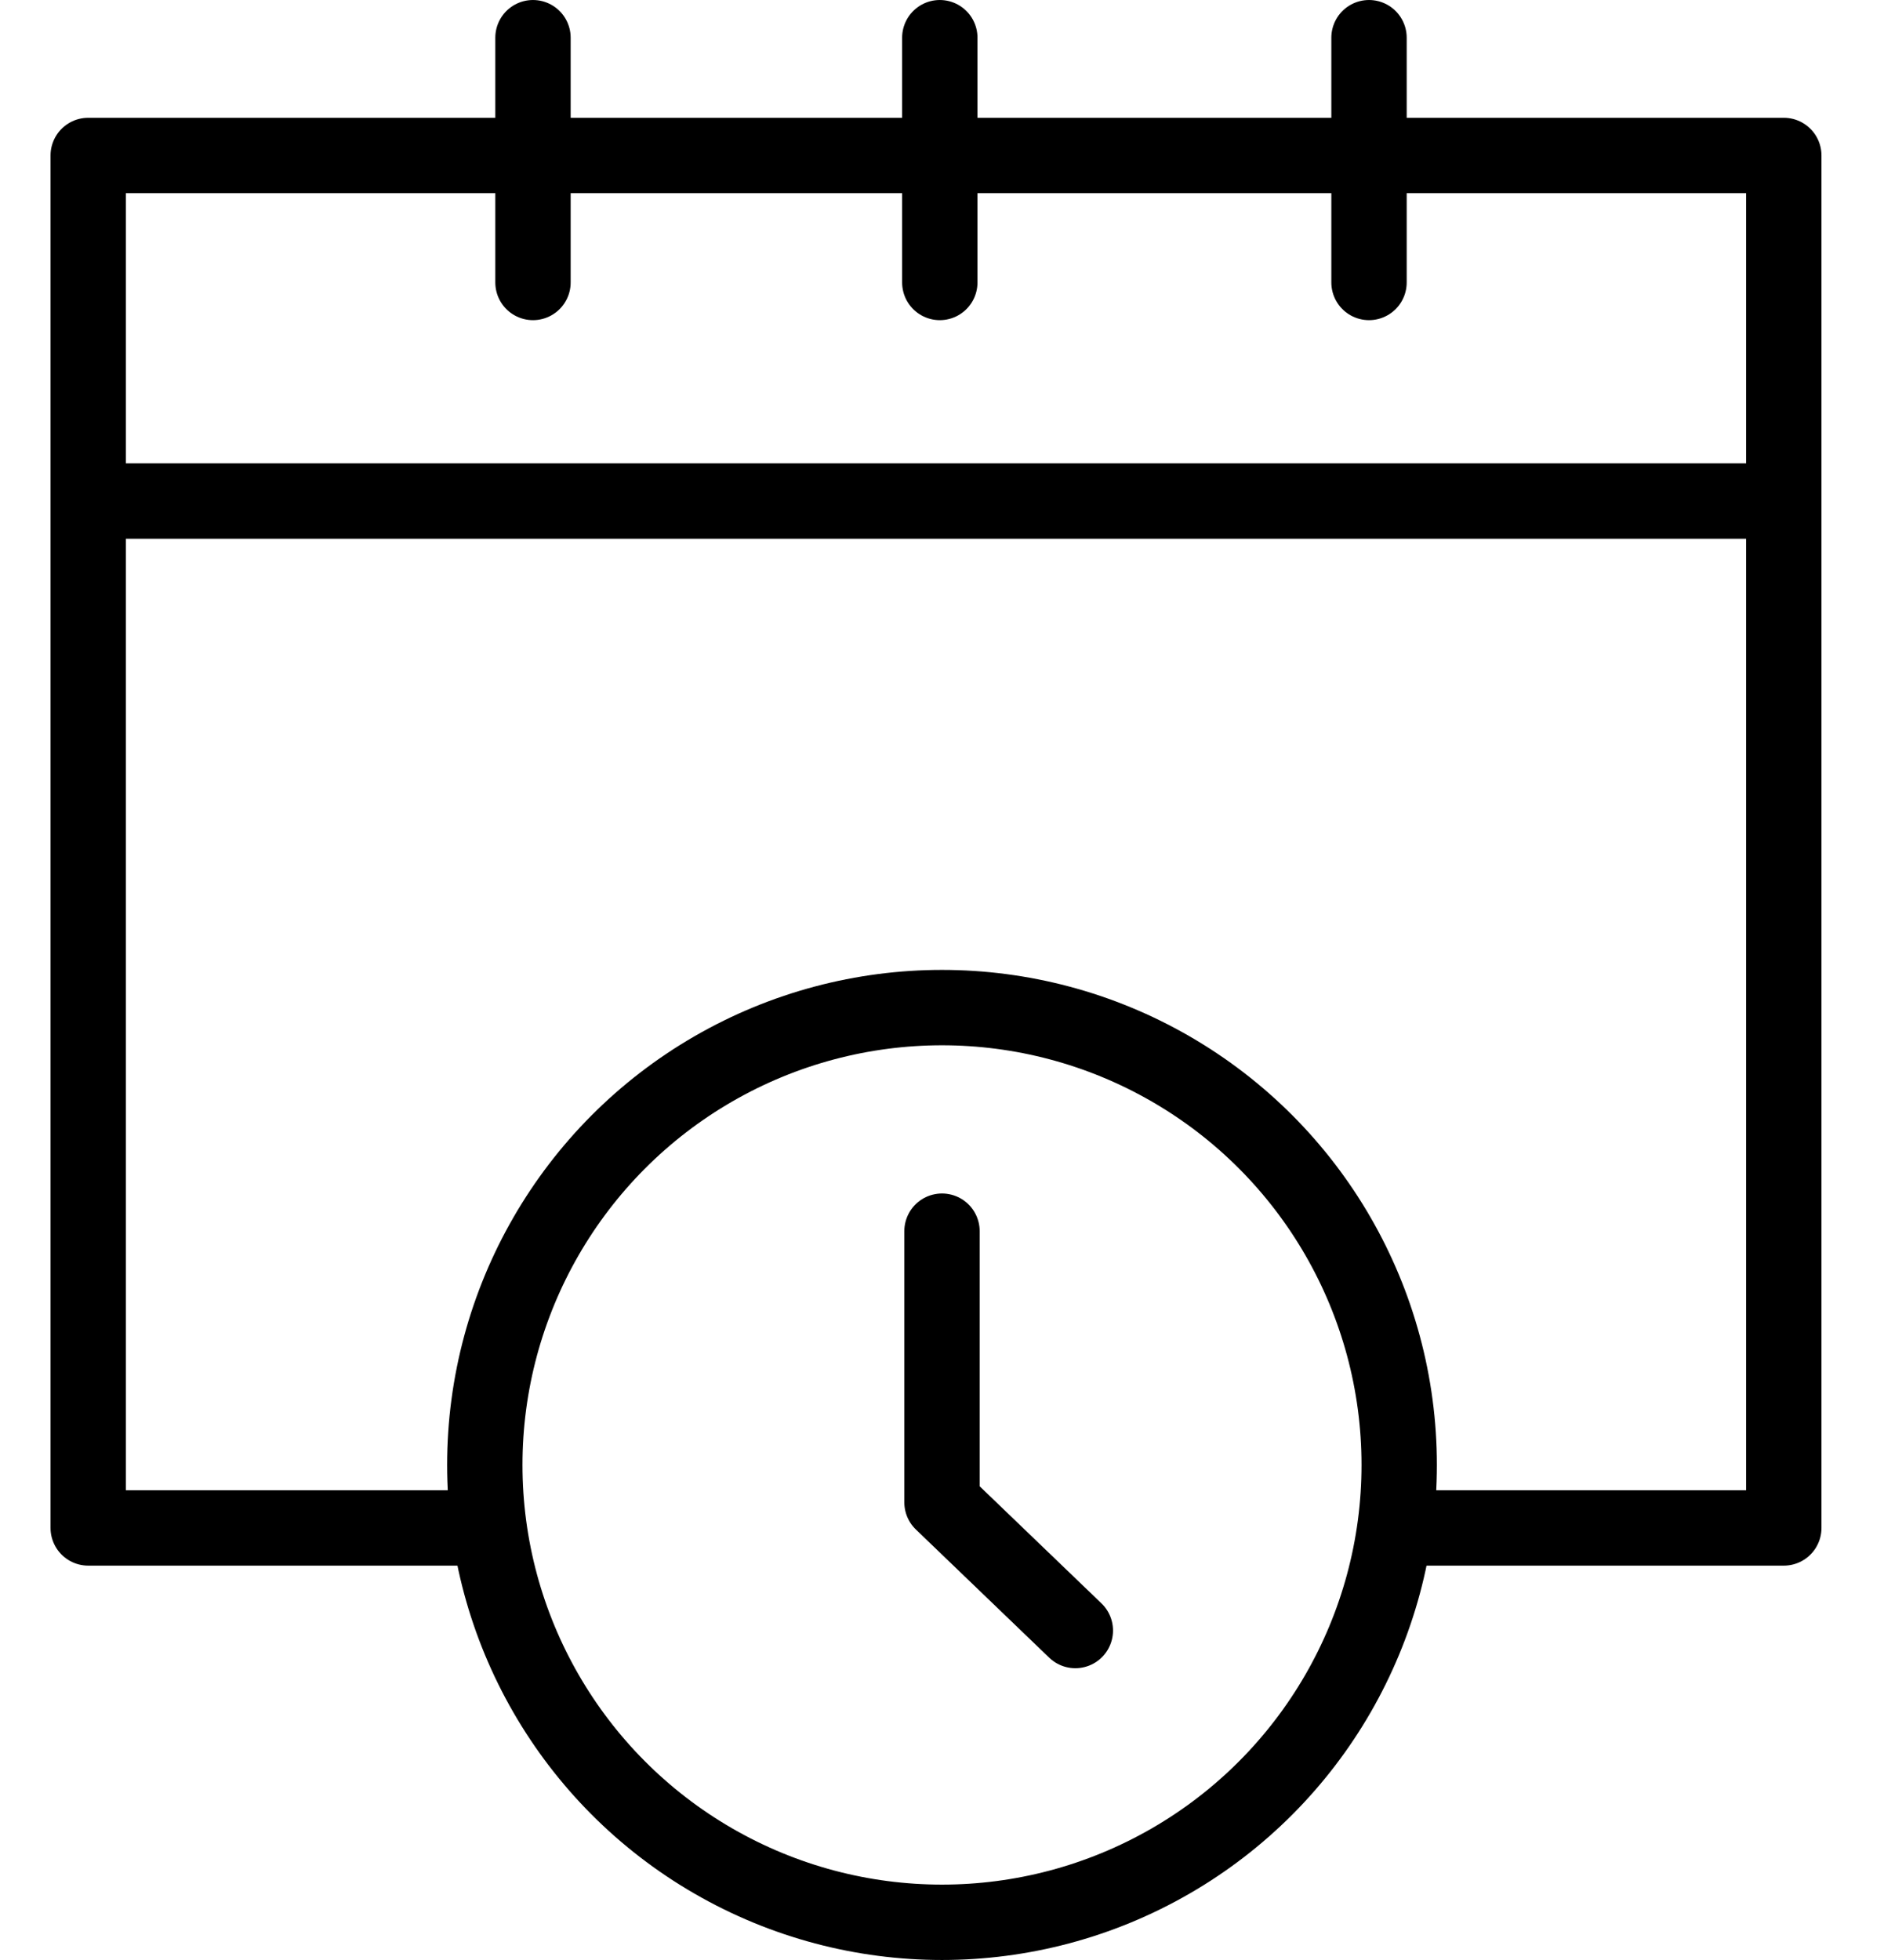
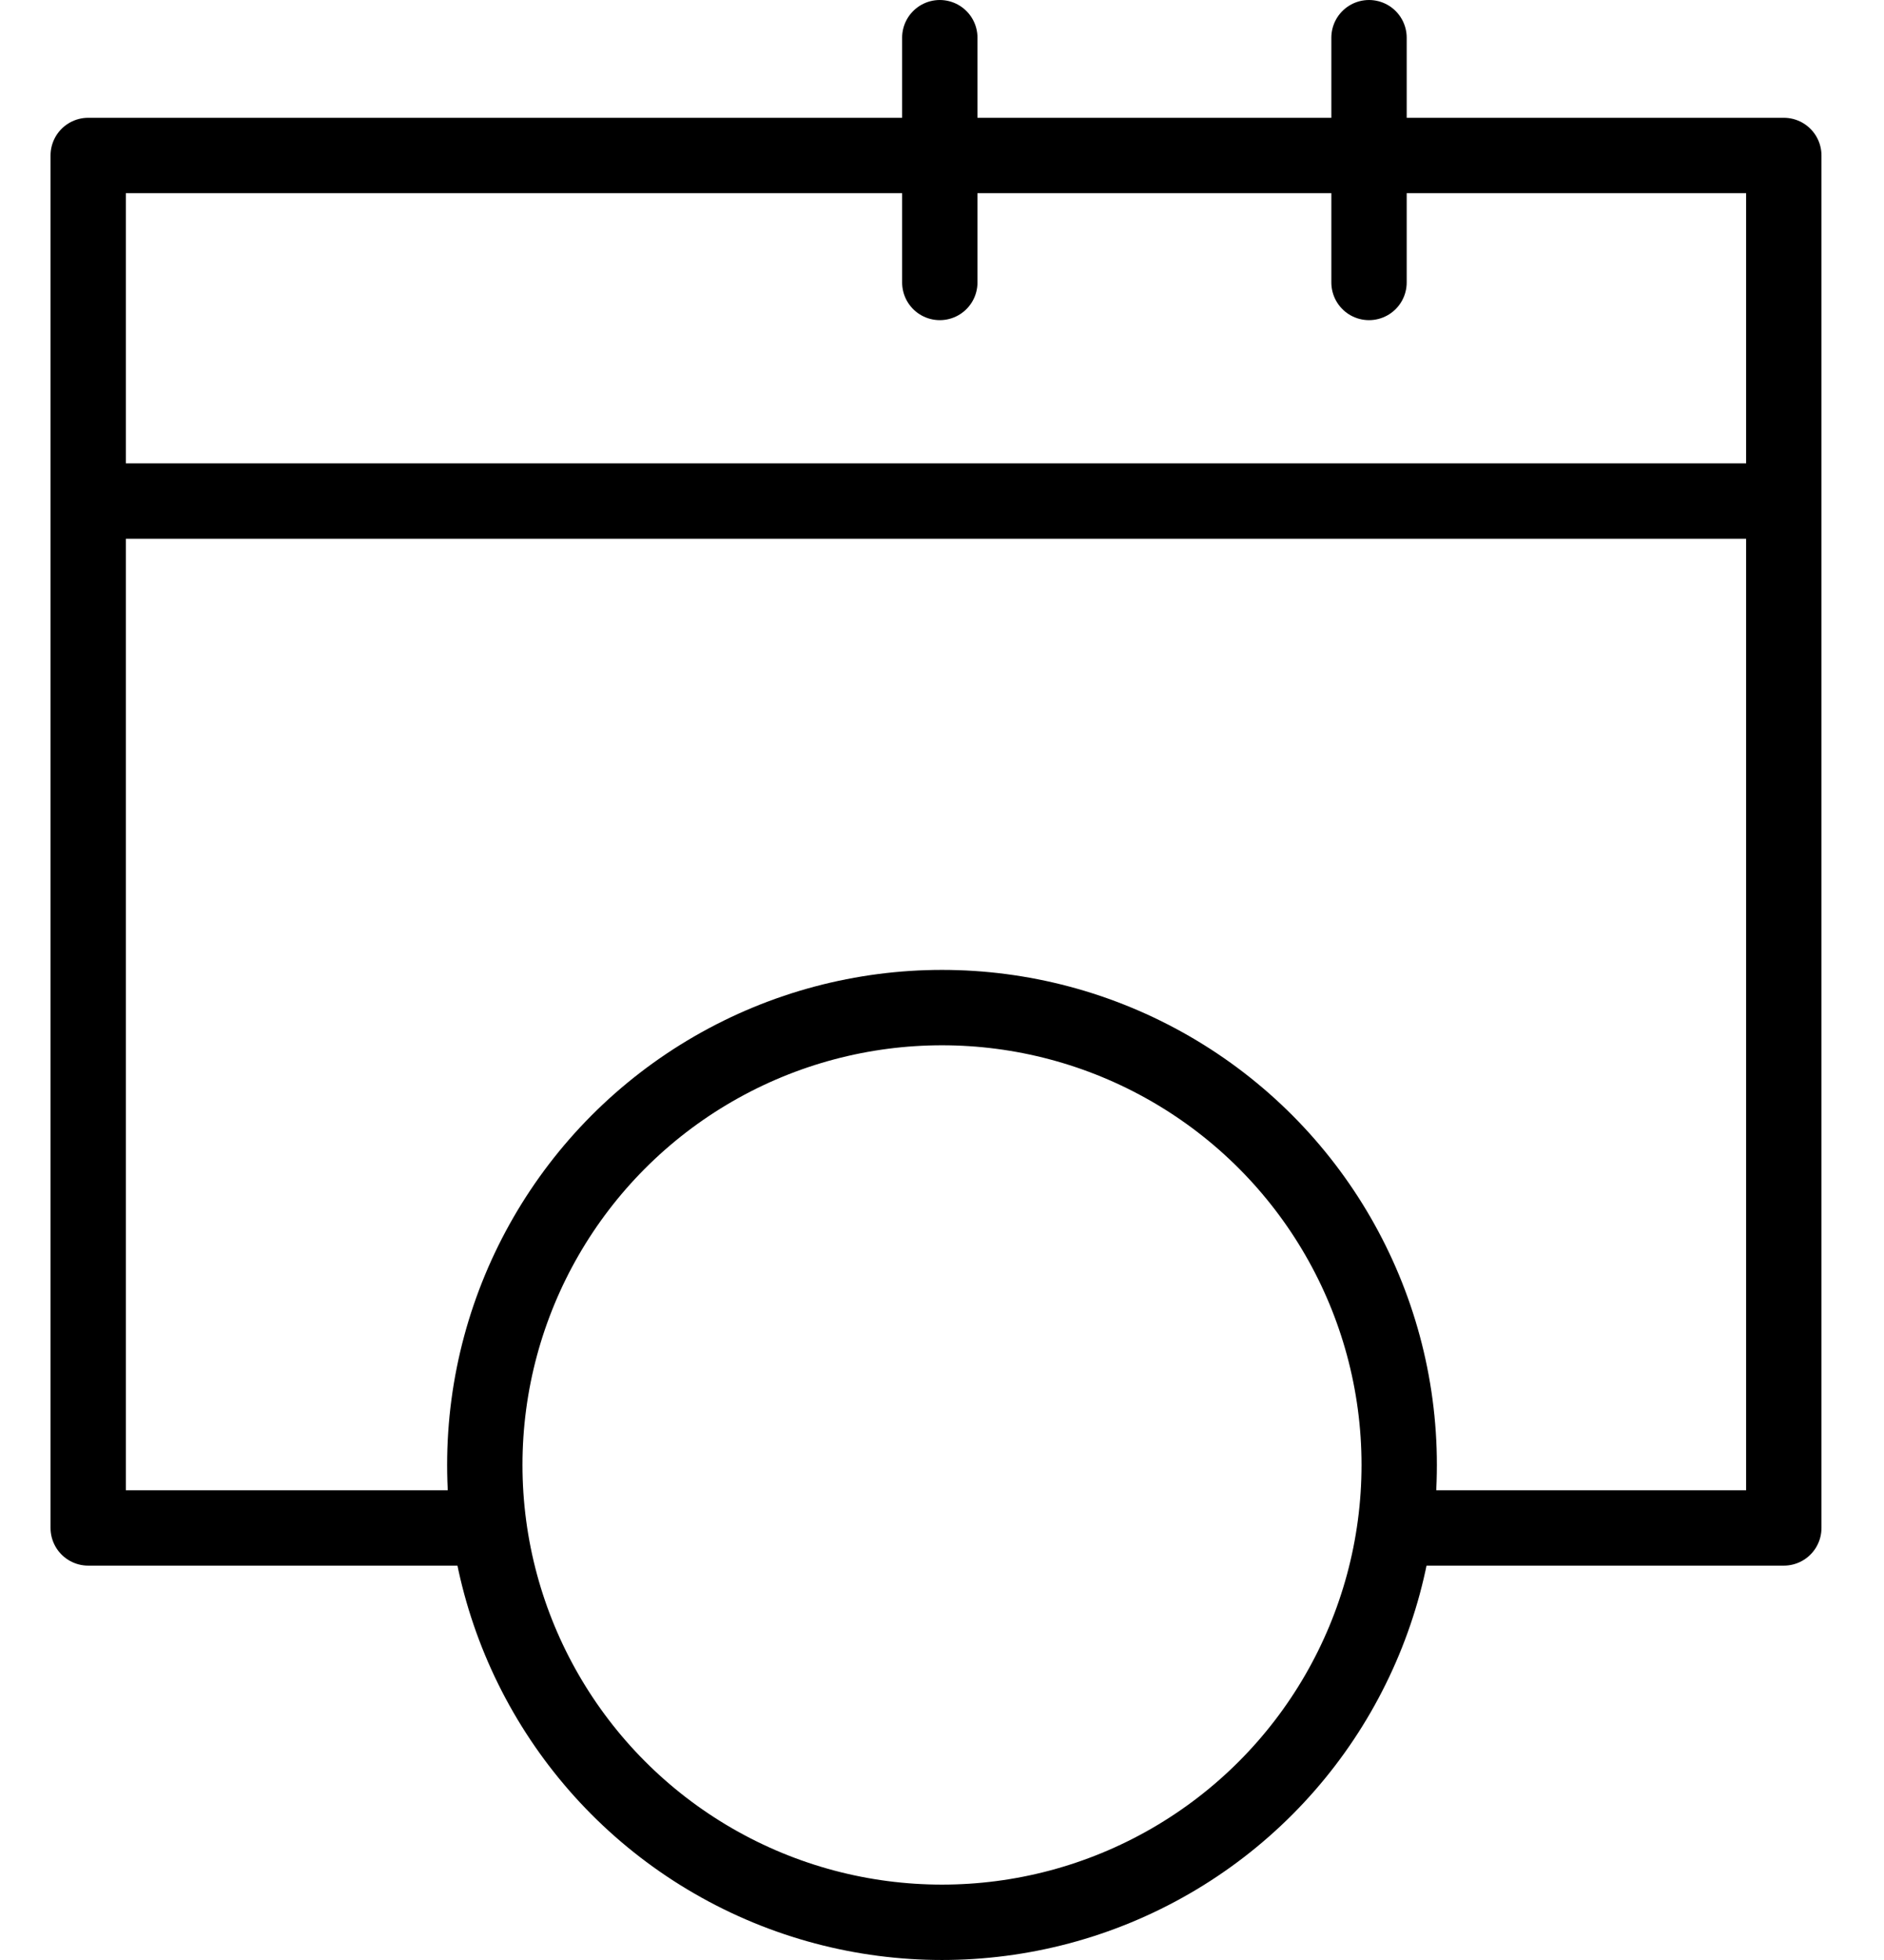
<svg xmlns="http://www.w3.org/2000/svg" xml:space="preserve" width="35.278mm" height="36.689mm" version="1.0" style="shape-rendering:geometricPrecision; text-rendering:geometricPrecision; image-rendering:optimizeQuality; fill-rule:evenodd; clip-rule:evenodd" viewBox="0 0 1808.86 1881.22">
  <defs>
    <style type="text/css">
   
    .str0 {stroke:black;stroke-width:72.35;stroke-linecap:round;stroke-linejoin:round;stroke-miterlimit:22.926}
    .fil1 {fill:none}
    .fil0 {fill:none;fill-rule:nonzero}
   
  </style>
  </defs>
  <g id="Слой_x0020_1">
    <g id="_1908712561312">
      <circle class="fil0 str0" cx="904.43" cy="1406.07" r="438.97" />
-       <polyline class="fil0 str0" points="904.43,1181.69 904.43,1441.96 1032.45,1565 " />
      <polyline class="fil0 str0" points="1347.72,1466.53 1712.66,1466.53 1712.66,149.23 84.69,149.23 84.69,1466.53 464.74,1466.53 " />
      <line class="fil0 str0" x1="113.05" y1="480.91" x2="1705.02" y2="480.91" />
      <line class="fil0 str0" x1="1314.42" y1="271.11" x2="1314.42" y2="36.18" />
      <line class="fil0 str0" x1="902.32" y1="271.11" x2="902.32" y2="36.18" />
-       <line class="fil0 str0" x1="511.72" y1="271.11" x2="511.72" y2="36.18" />
    </g>
-     <rect class="fil1" x="-0" y="604.2" width="1808.86" height="725.8" />
  </g>
</svg>